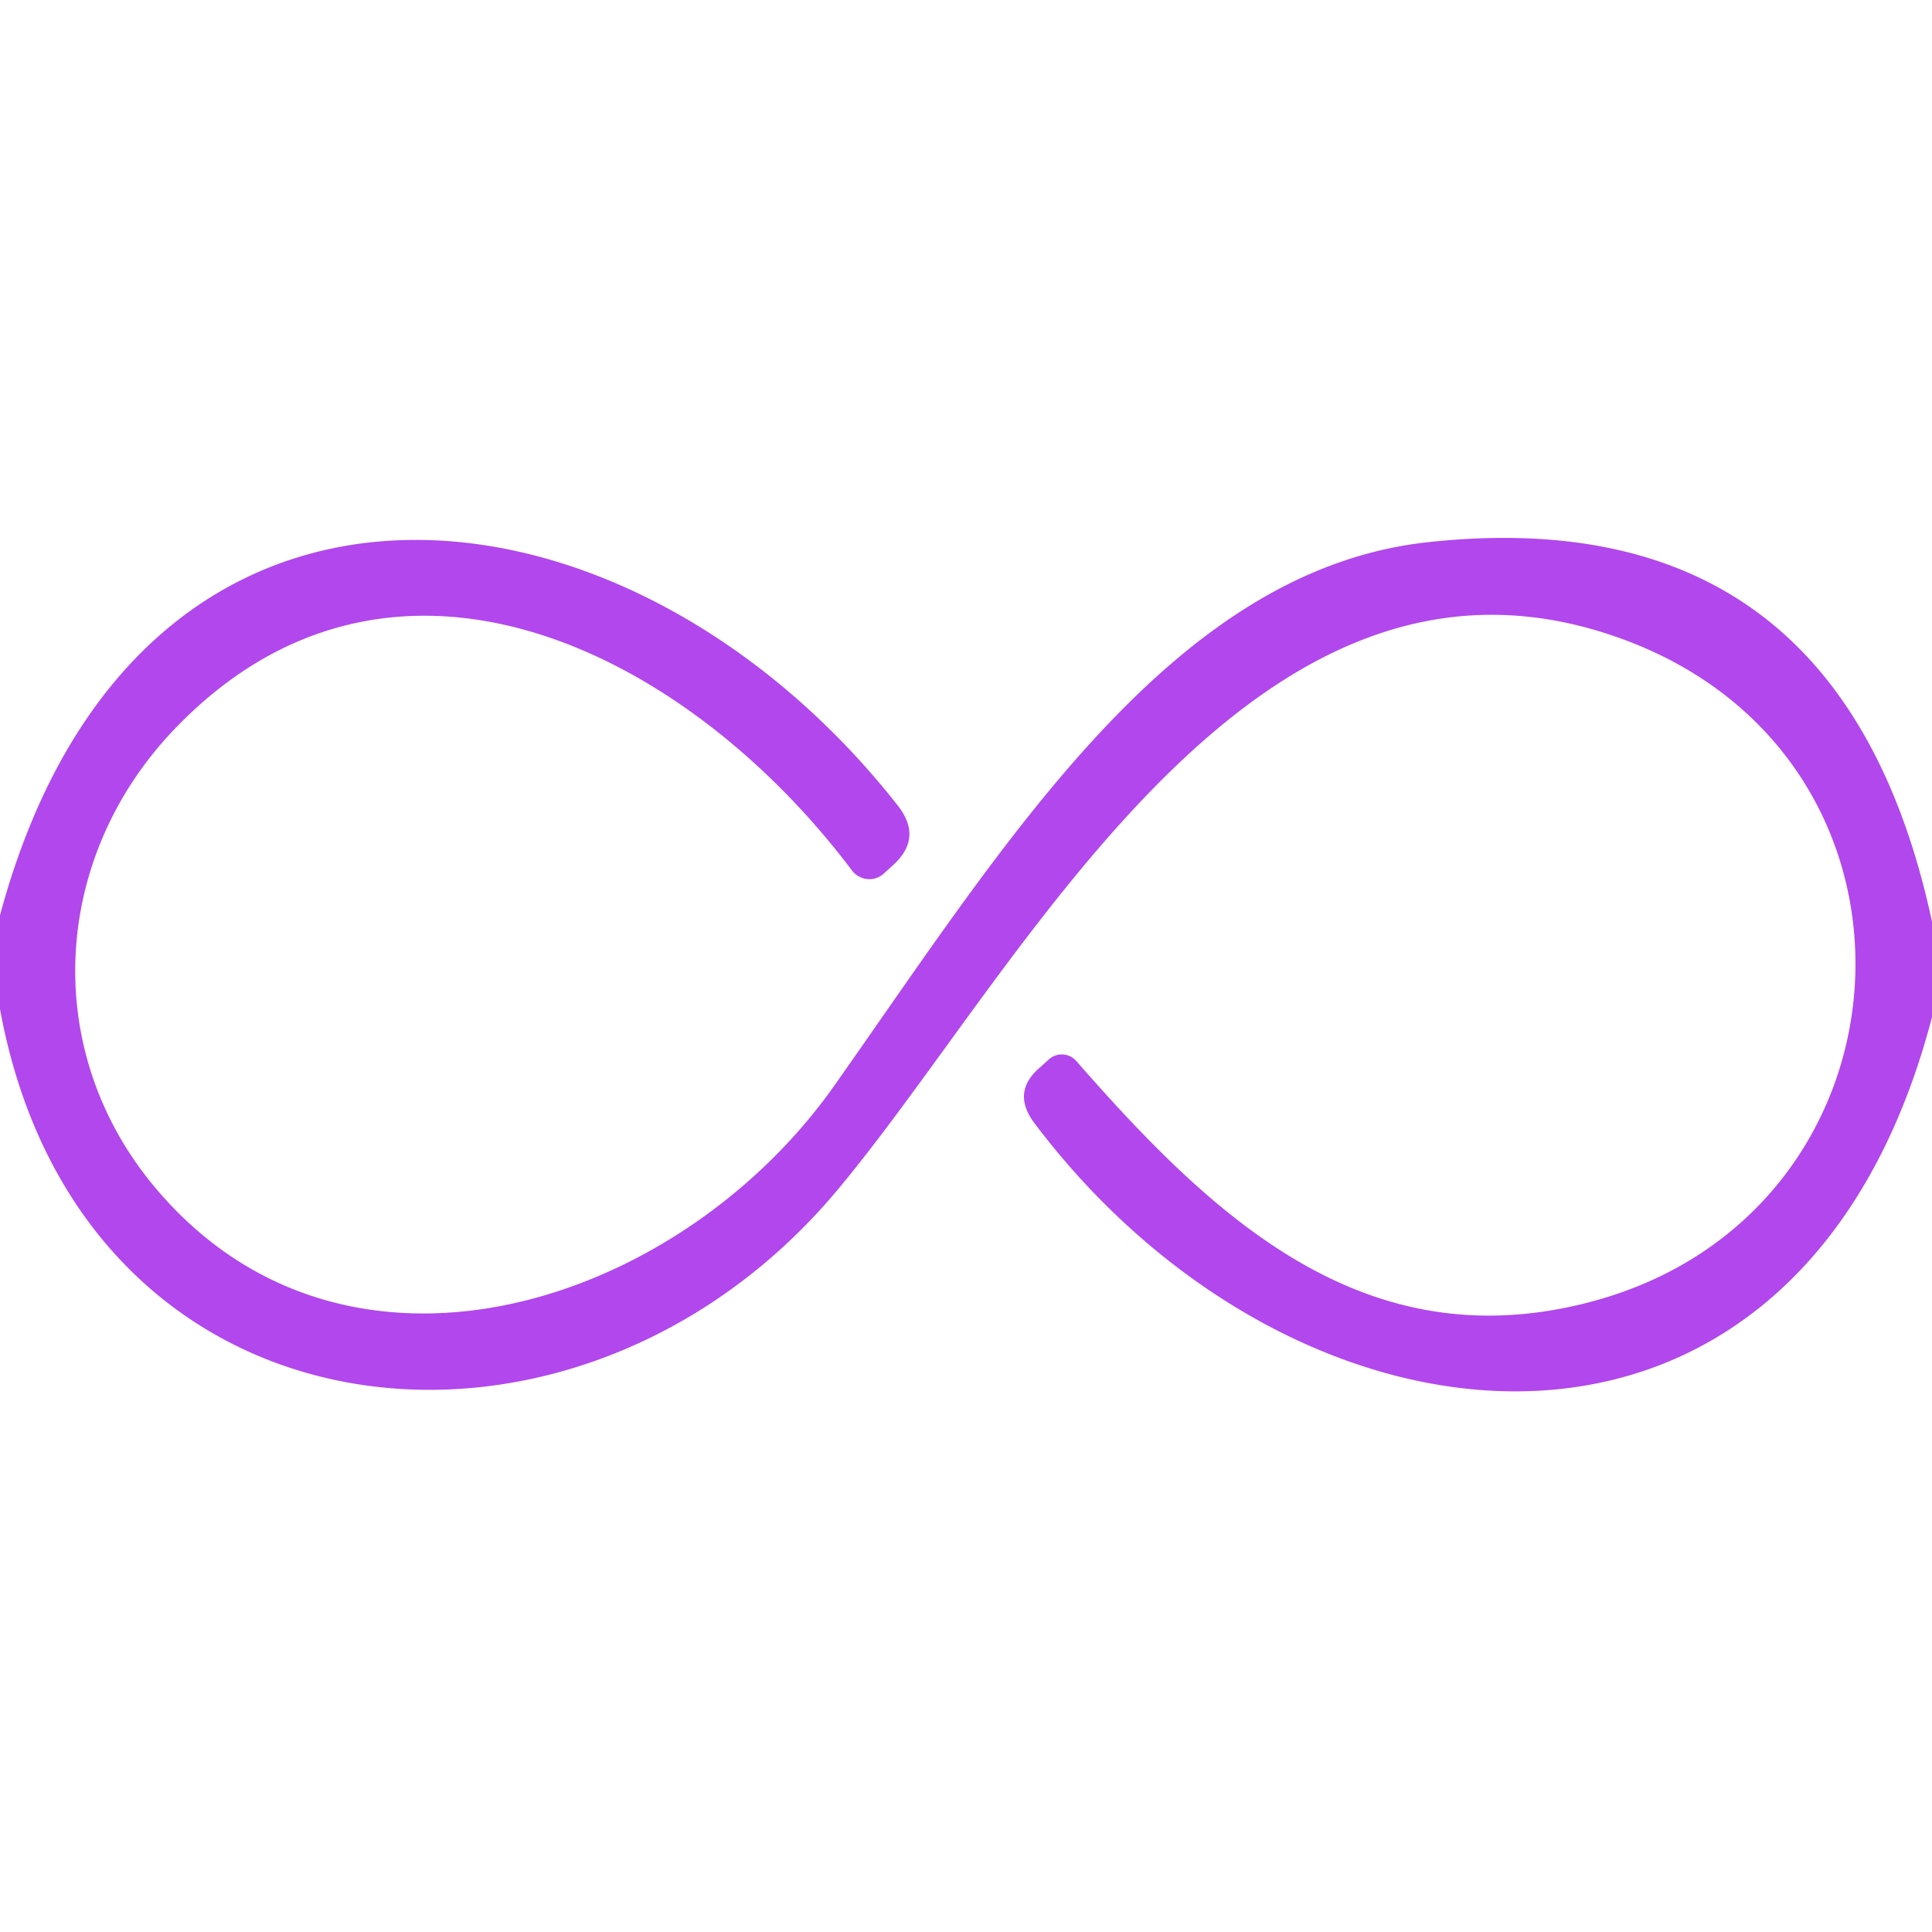
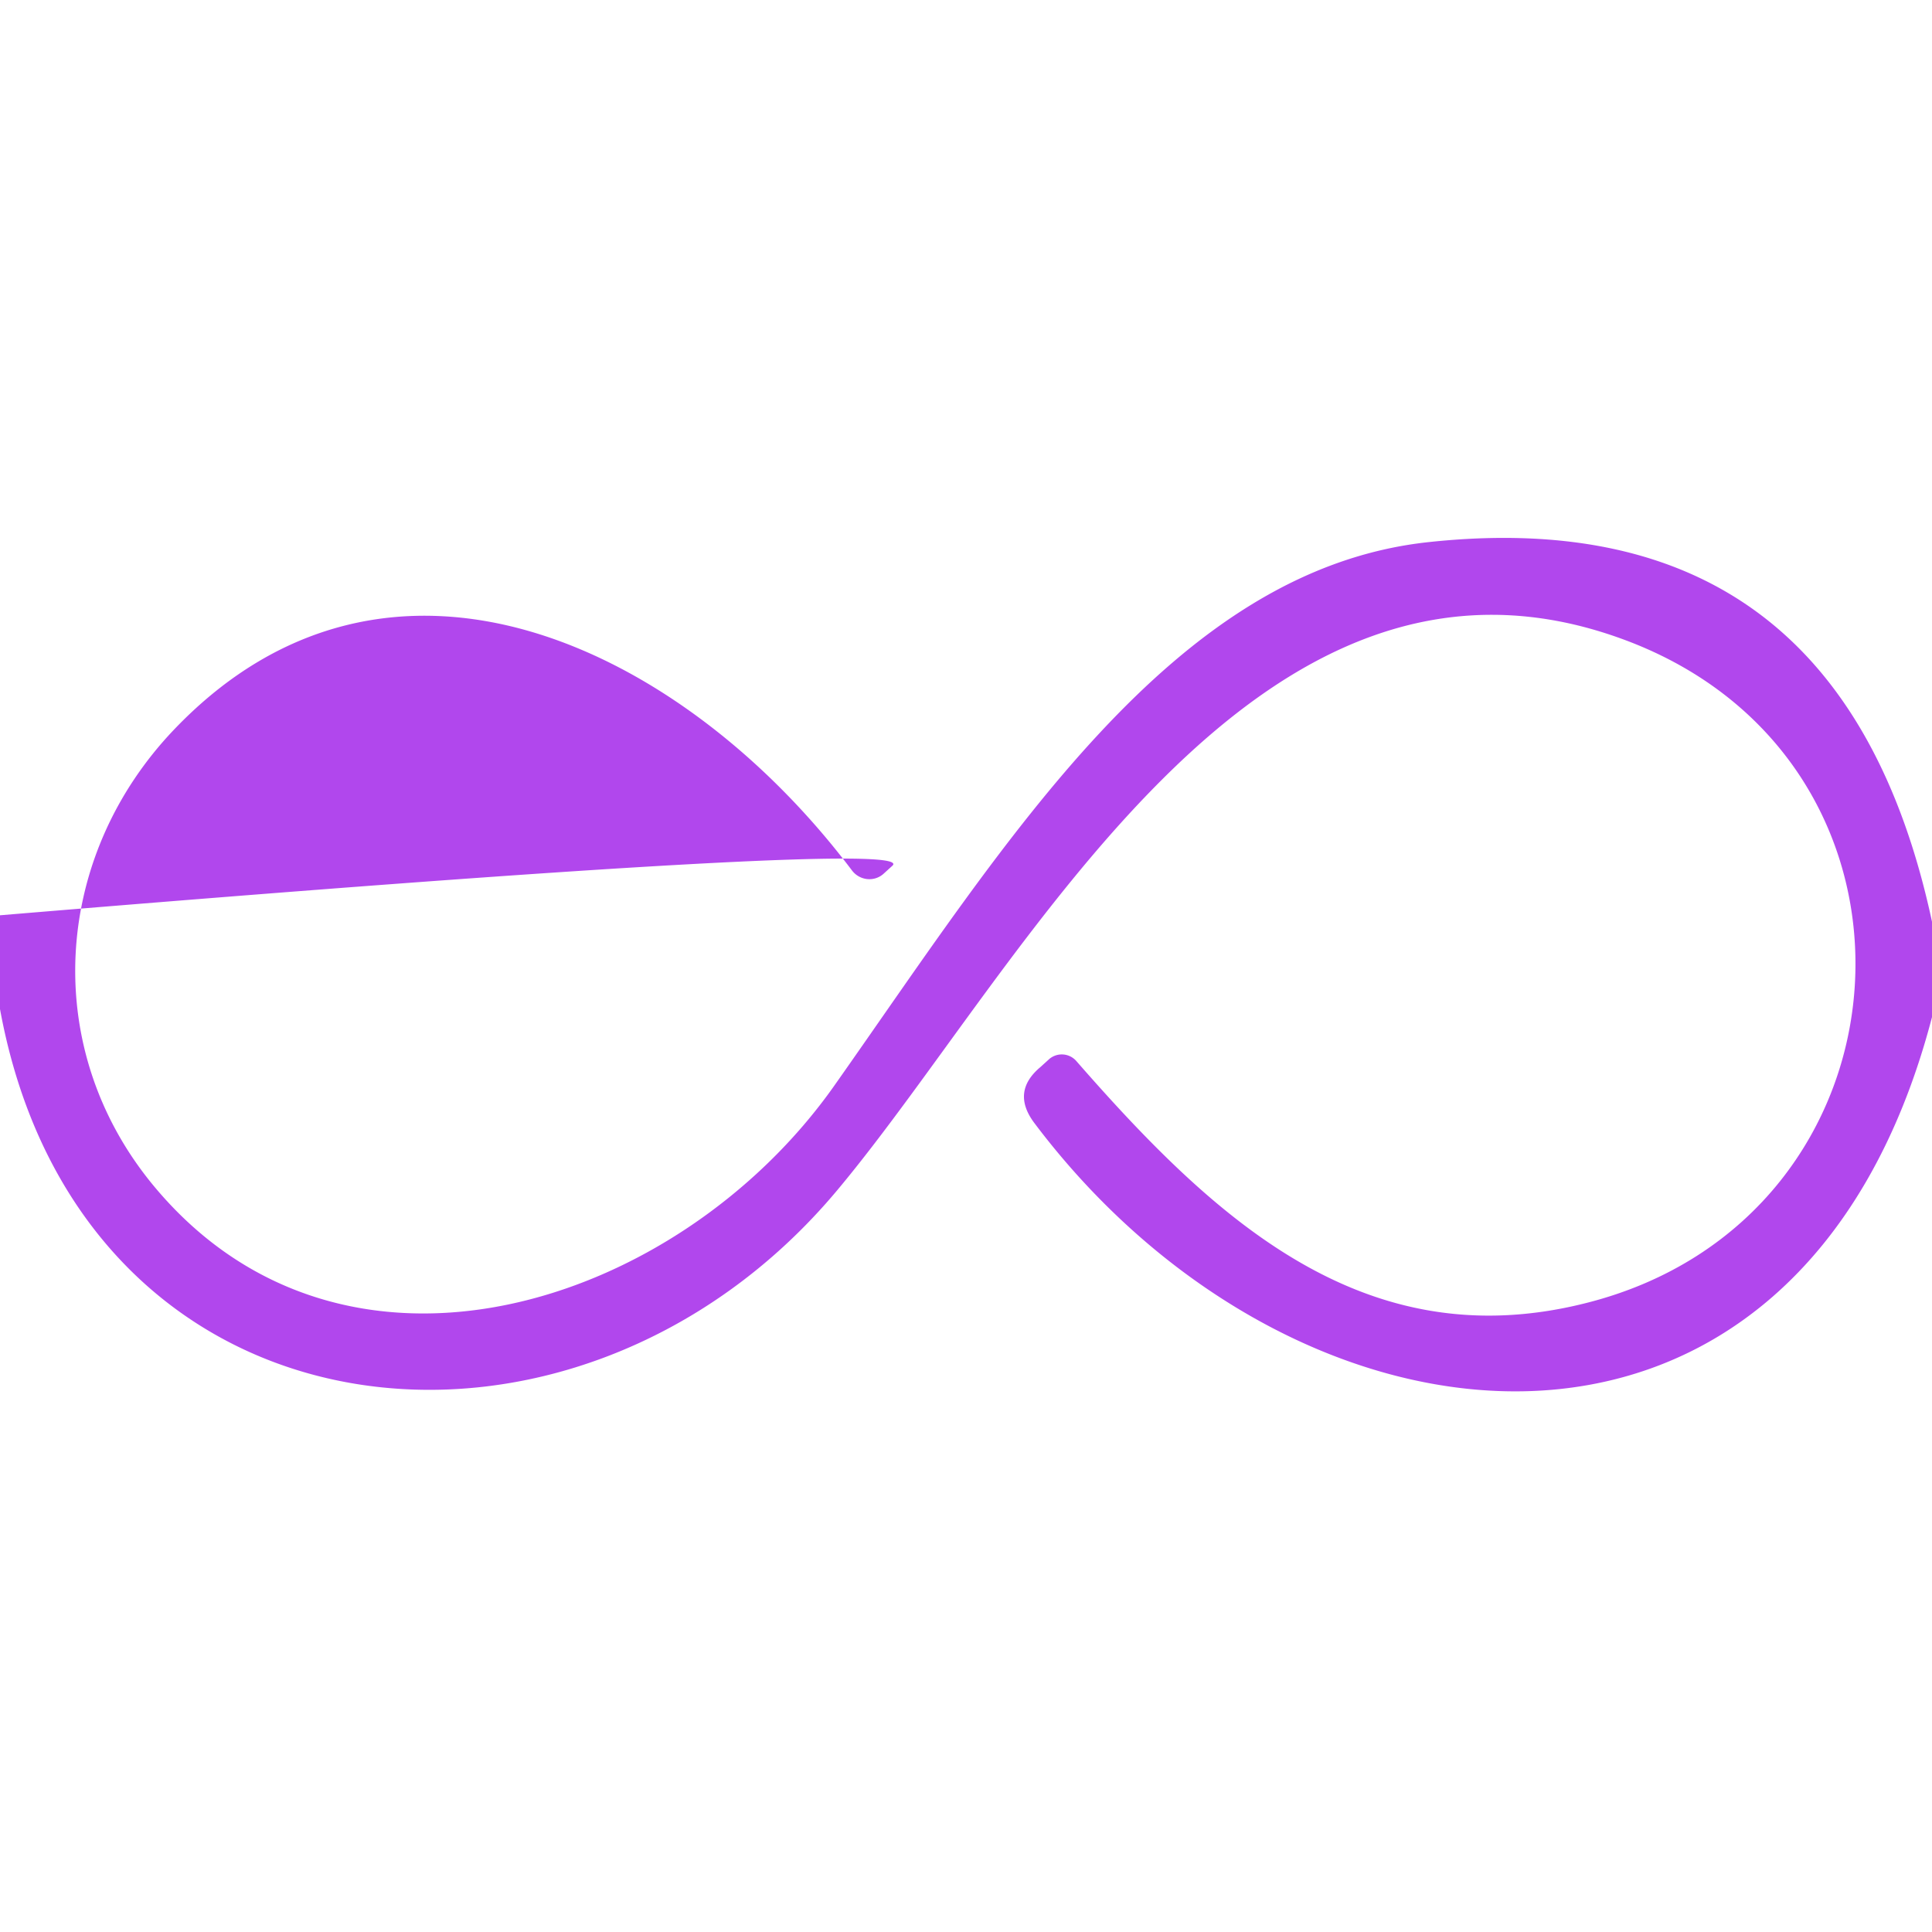
<svg xmlns="http://www.w3.org/2000/svg" version="1.1" viewBox="0.00 0.00 48.00 48.00">
-   <path fill="#b147ed" fill-opacity="0.996" d="   M 48.00 22.90   L 48.00 25.27   C 44.71 37.86 32.22 36.58 25.69 27.89   Q 25.12 27.12 25.85 26.51   L 26.07 26.31   A 0.48 0.48 0.0 0 1 26.74 26.36   C 30.14 30.25 33.87 33.76 39.38 32.38   C 47.77 30.29 48.53 18.94 40.37 15.90   C 31.16 12.47 25.44 24.02 20.81 29.56   C 14.29 37.37 2.01 36.05 0.00 25.07   L 0.00 22.74   C 3.40 10.10 15.58 11.44 22.31 20.02   Q 22.94 20.83 22.17 21.51   L 21.95 21.71   A 0.54 0.53 50.6 0 1 21.17 21.63   C 17.00 16.09 9.70 12.52 4.34 18.11   C 1.30 21.28 1.00 26.04 3.80 29.44   C 8.52 35.16 16.84 32.49 20.73 26.97   C 25.01 20.90 29.13 14.16 35.48 13.47   Q 45.74 12.36 48.00 22.90   Z" />
+   <path fill="#b147ed" fill-opacity="0.996" d="   M 48.00 22.90   L 48.00 25.27   C 44.71 37.86 32.22 36.58 25.69 27.89   Q 25.12 27.12 25.85 26.51   L 26.07 26.31   A 0.48 0.48 0.0 0 1 26.74 26.36   C 30.14 30.25 33.87 33.76 39.38 32.38   C 47.77 30.29 48.53 18.94 40.37 15.90   C 31.16 12.47 25.44 24.02 20.81 29.56   C 14.29 37.37 2.01 36.05 0.00 25.07   L 0.00 22.74   Q 22.94 20.83 22.17 21.51   L 21.95 21.71   A 0.54 0.53 50.6 0 1 21.17 21.63   C 17.00 16.09 9.70 12.52 4.34 18.11   C 1.30 21.28 1.00 26.04 3.80 29.44   C 8.52 35.16 16.84 32.49 20.73 26.97   C 25.01 20.90 29.13 14.16 35.48 13.47   Q 45.74 12.36 48.00 22.90   Z" />
</svg>